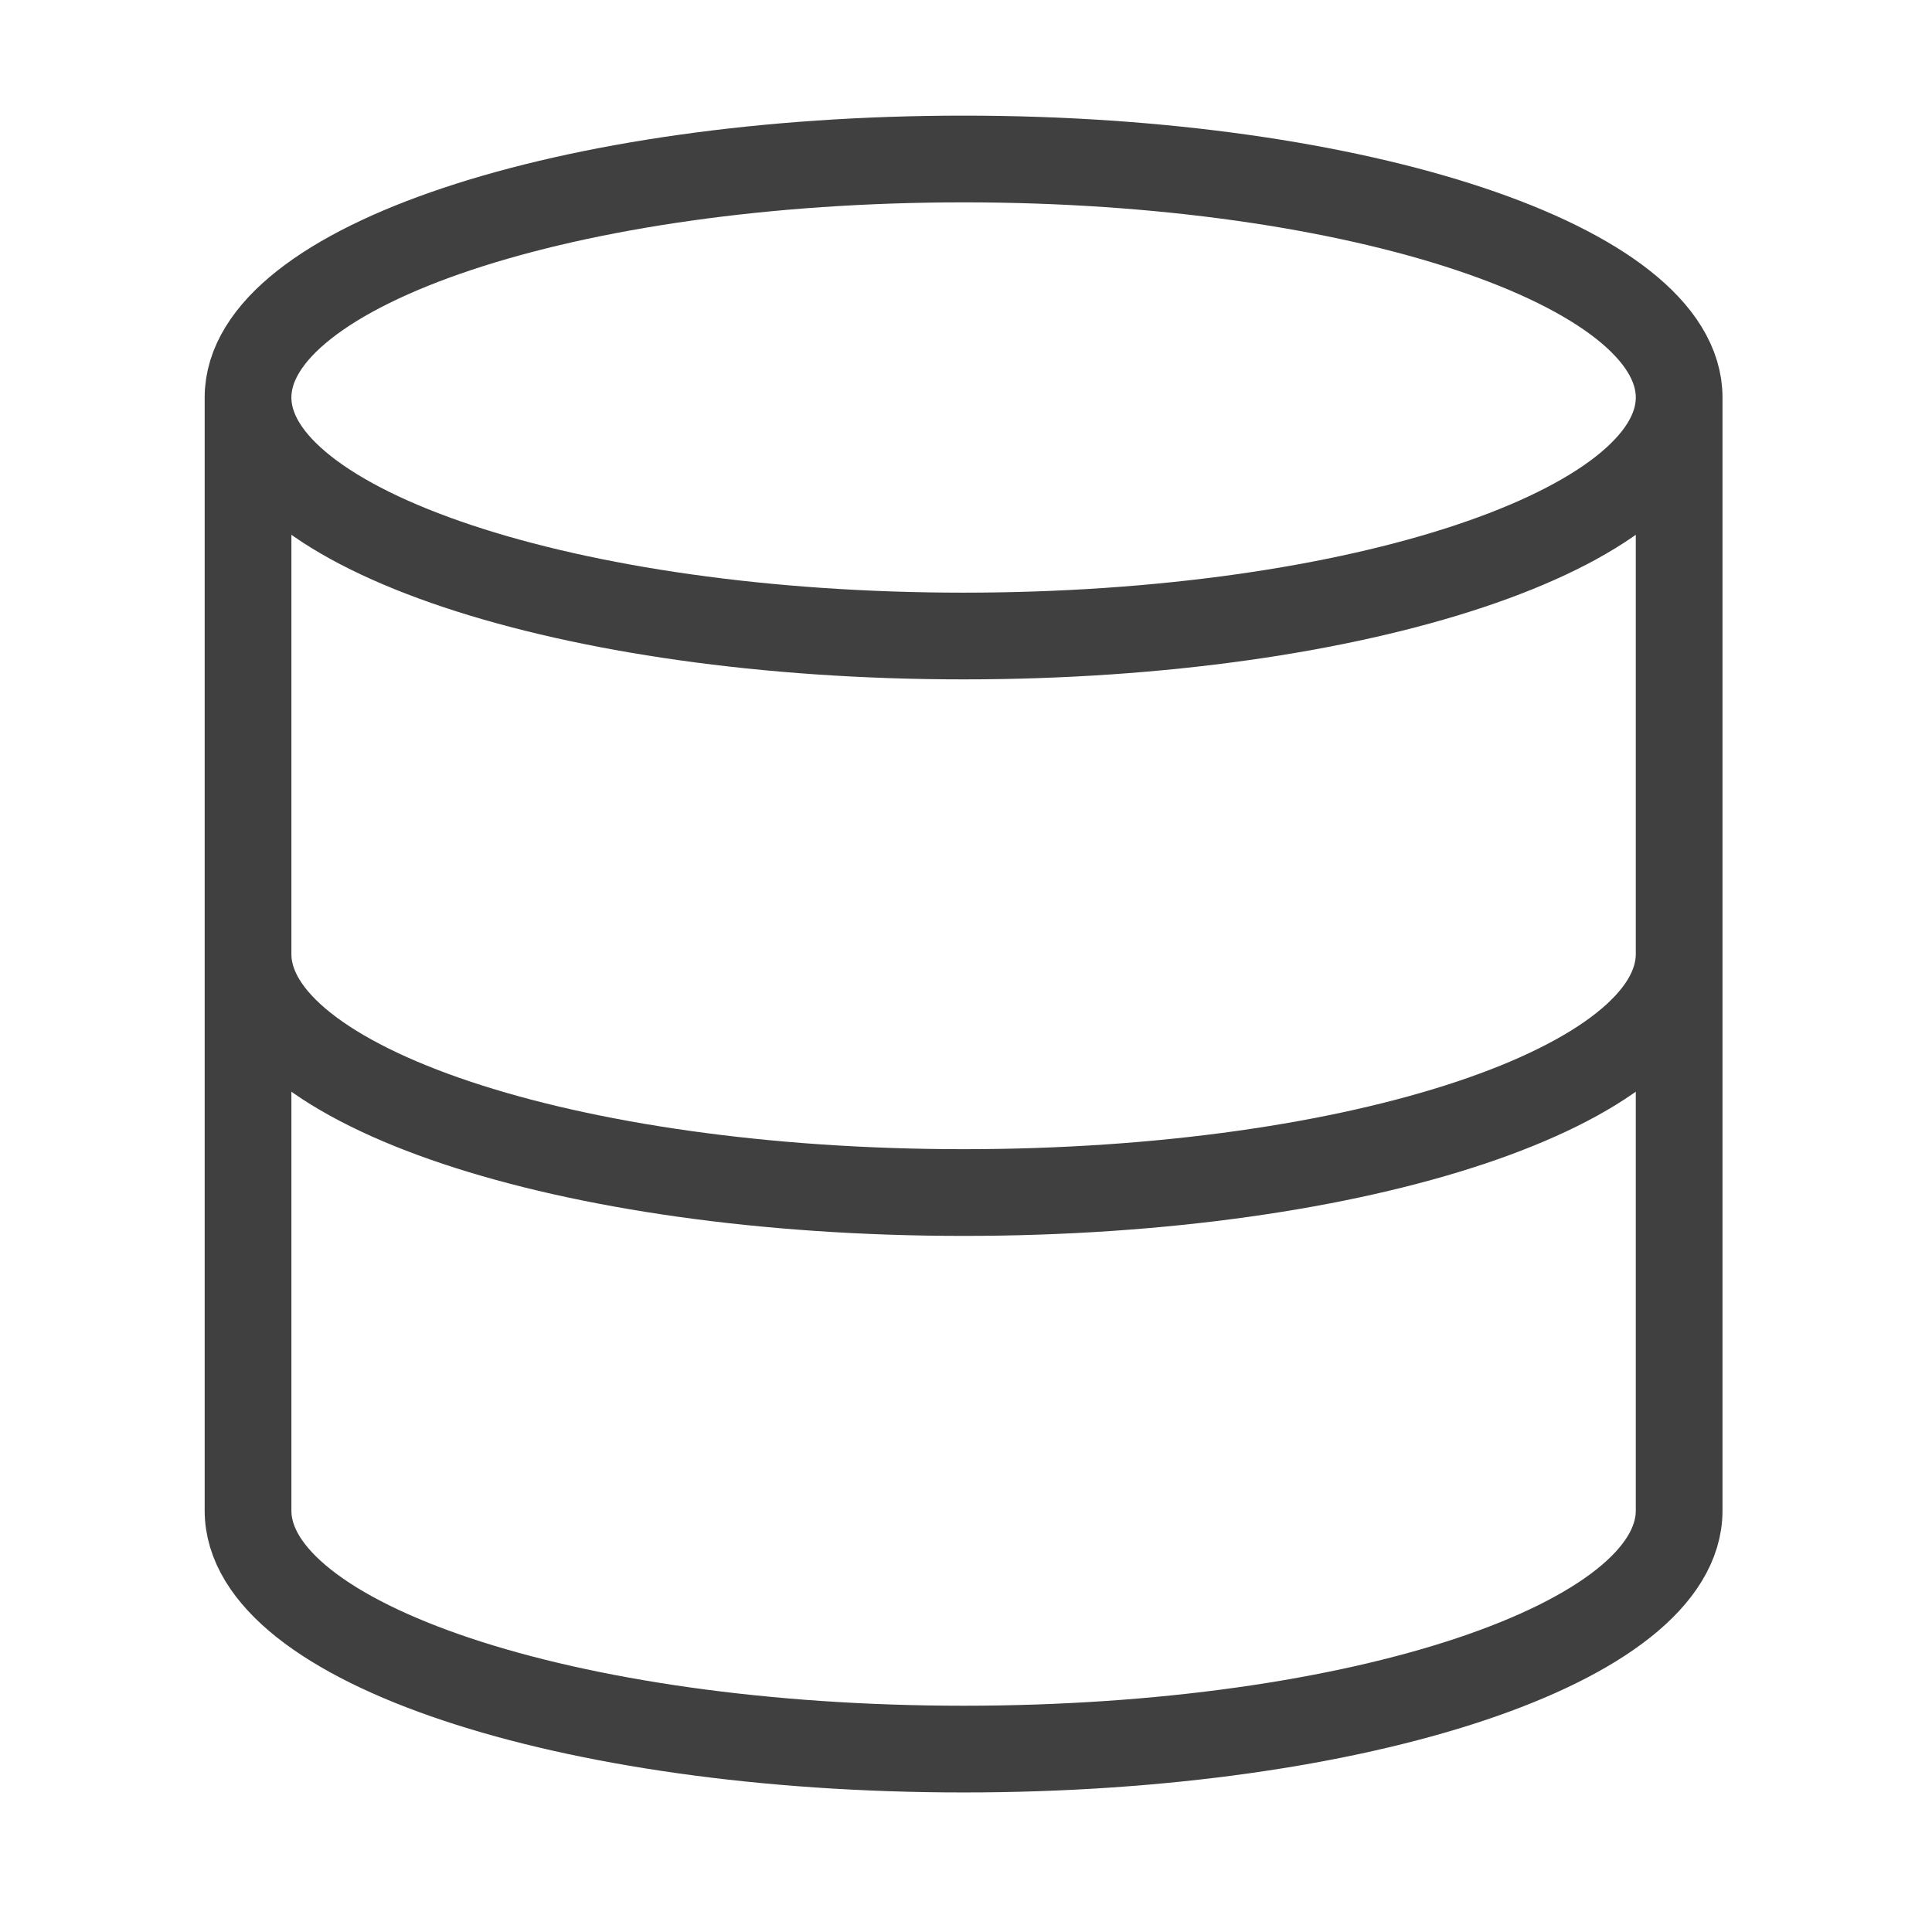
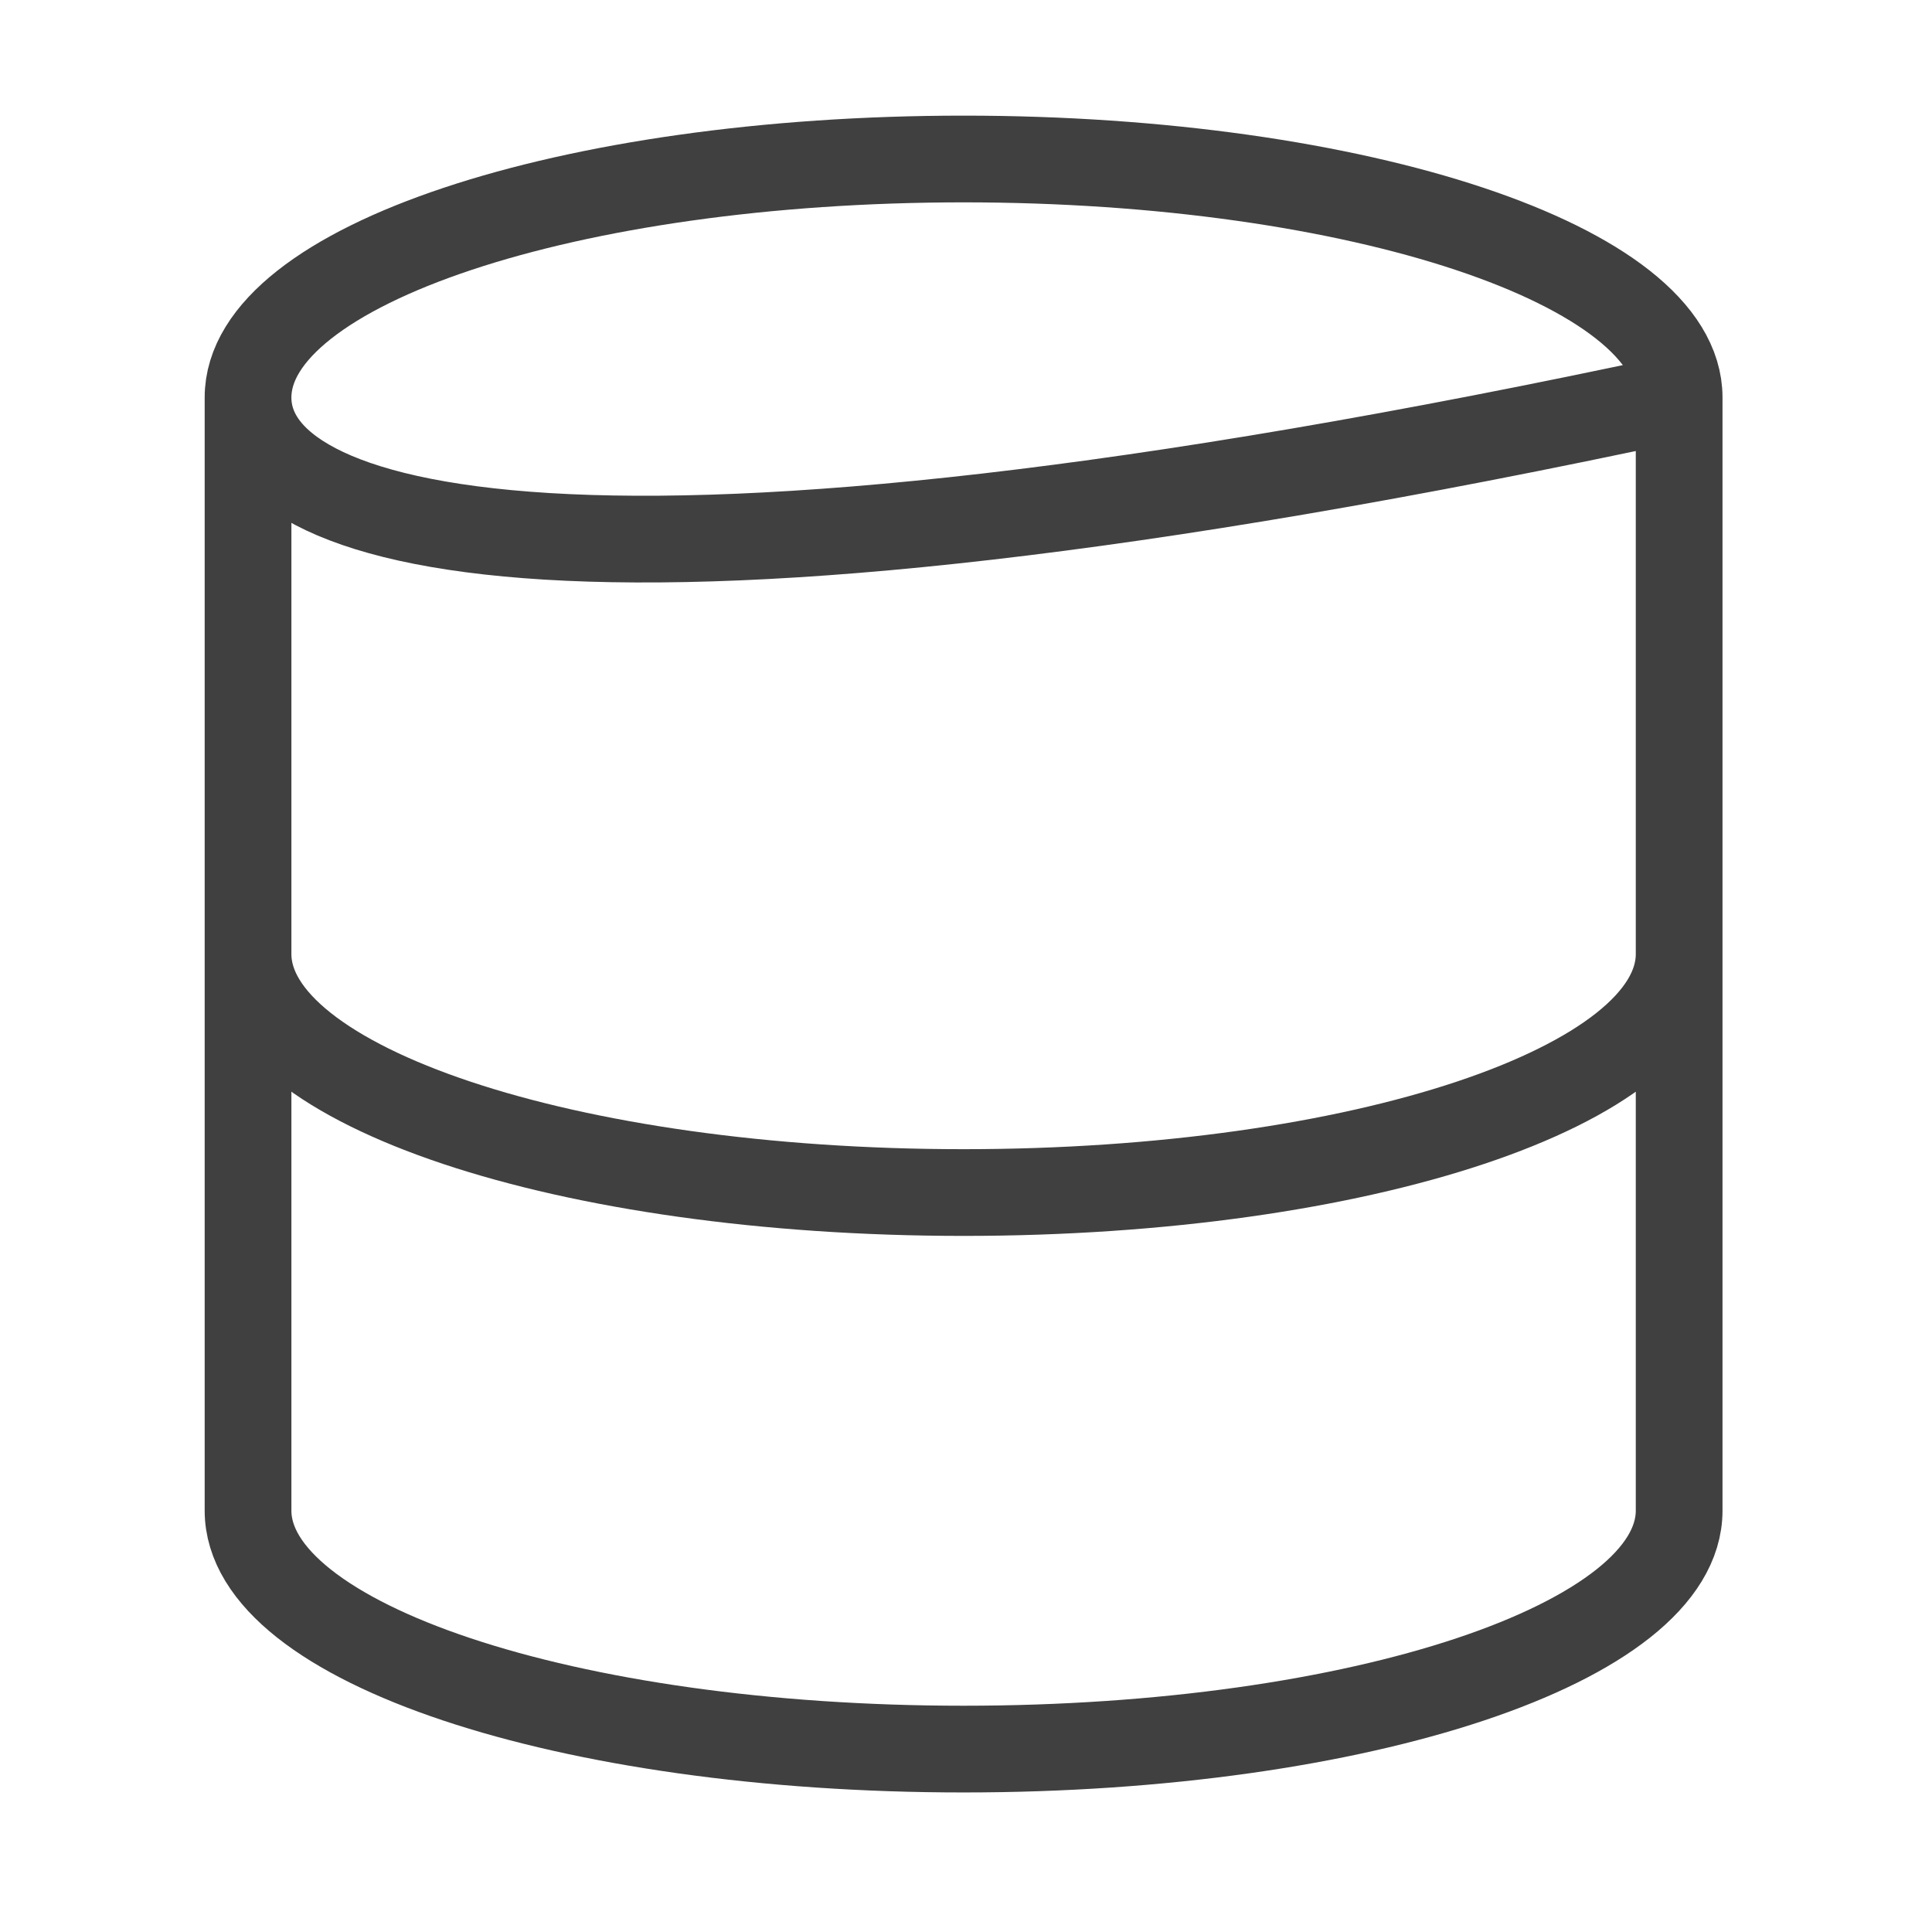
<svg xmlns="http://www.w3.org/2000/svg" width="81" height="80" viewBox="0 0 81 80" fill="none">
-   <path d="M70.399 16.666C70.399 22.189 56.968 26.666 40.399 26.666C23.831 26.666 10.399 22.189 10.399 16.666M70.399 16.666C70.399 11.143 56.968 6.666 40.399 6.666C23.831 6.666 10.399 11.143 10.399 16.666M70.399 16.666V63.333C70.399 68.866 57.066 73.333 40.399 73.333C23.733 73.333 10.399 68.866 10.399 63.333V16.666M70.399 39.999C70.399 45.533 57.066 49.999 40.399 49.999C23.733 49.999 10.399 45.533 10.399 39.999" stroke="#404041" stroke-width="3.636" stroke-linecap="round" stroke-linejoin="round" />
+   <path d="M70.399 16.666C23.831 26.666 10.399 22.189 10.399 16.666M70.399 16.666C70.399 11.143 56.968 6.666 40.399 6.666C23.831 6.666 10.399 11.143 10.399 16.666M70.399 16.666V63.333C70.399 68.866 57.066 73.333 40.399 73.333C23.733 73.333 10.399 68.866 10.399 63.333V16.666M70.399 39.999C70.399 45.533 57.066 49.999 40.399 49.999C23.733 49.999 10.399 45.533 10.399 39.999" stroke="#404041" stroke-width="3.636" stroke-linecap="round" stroke-linejoin="round" />
</svg>